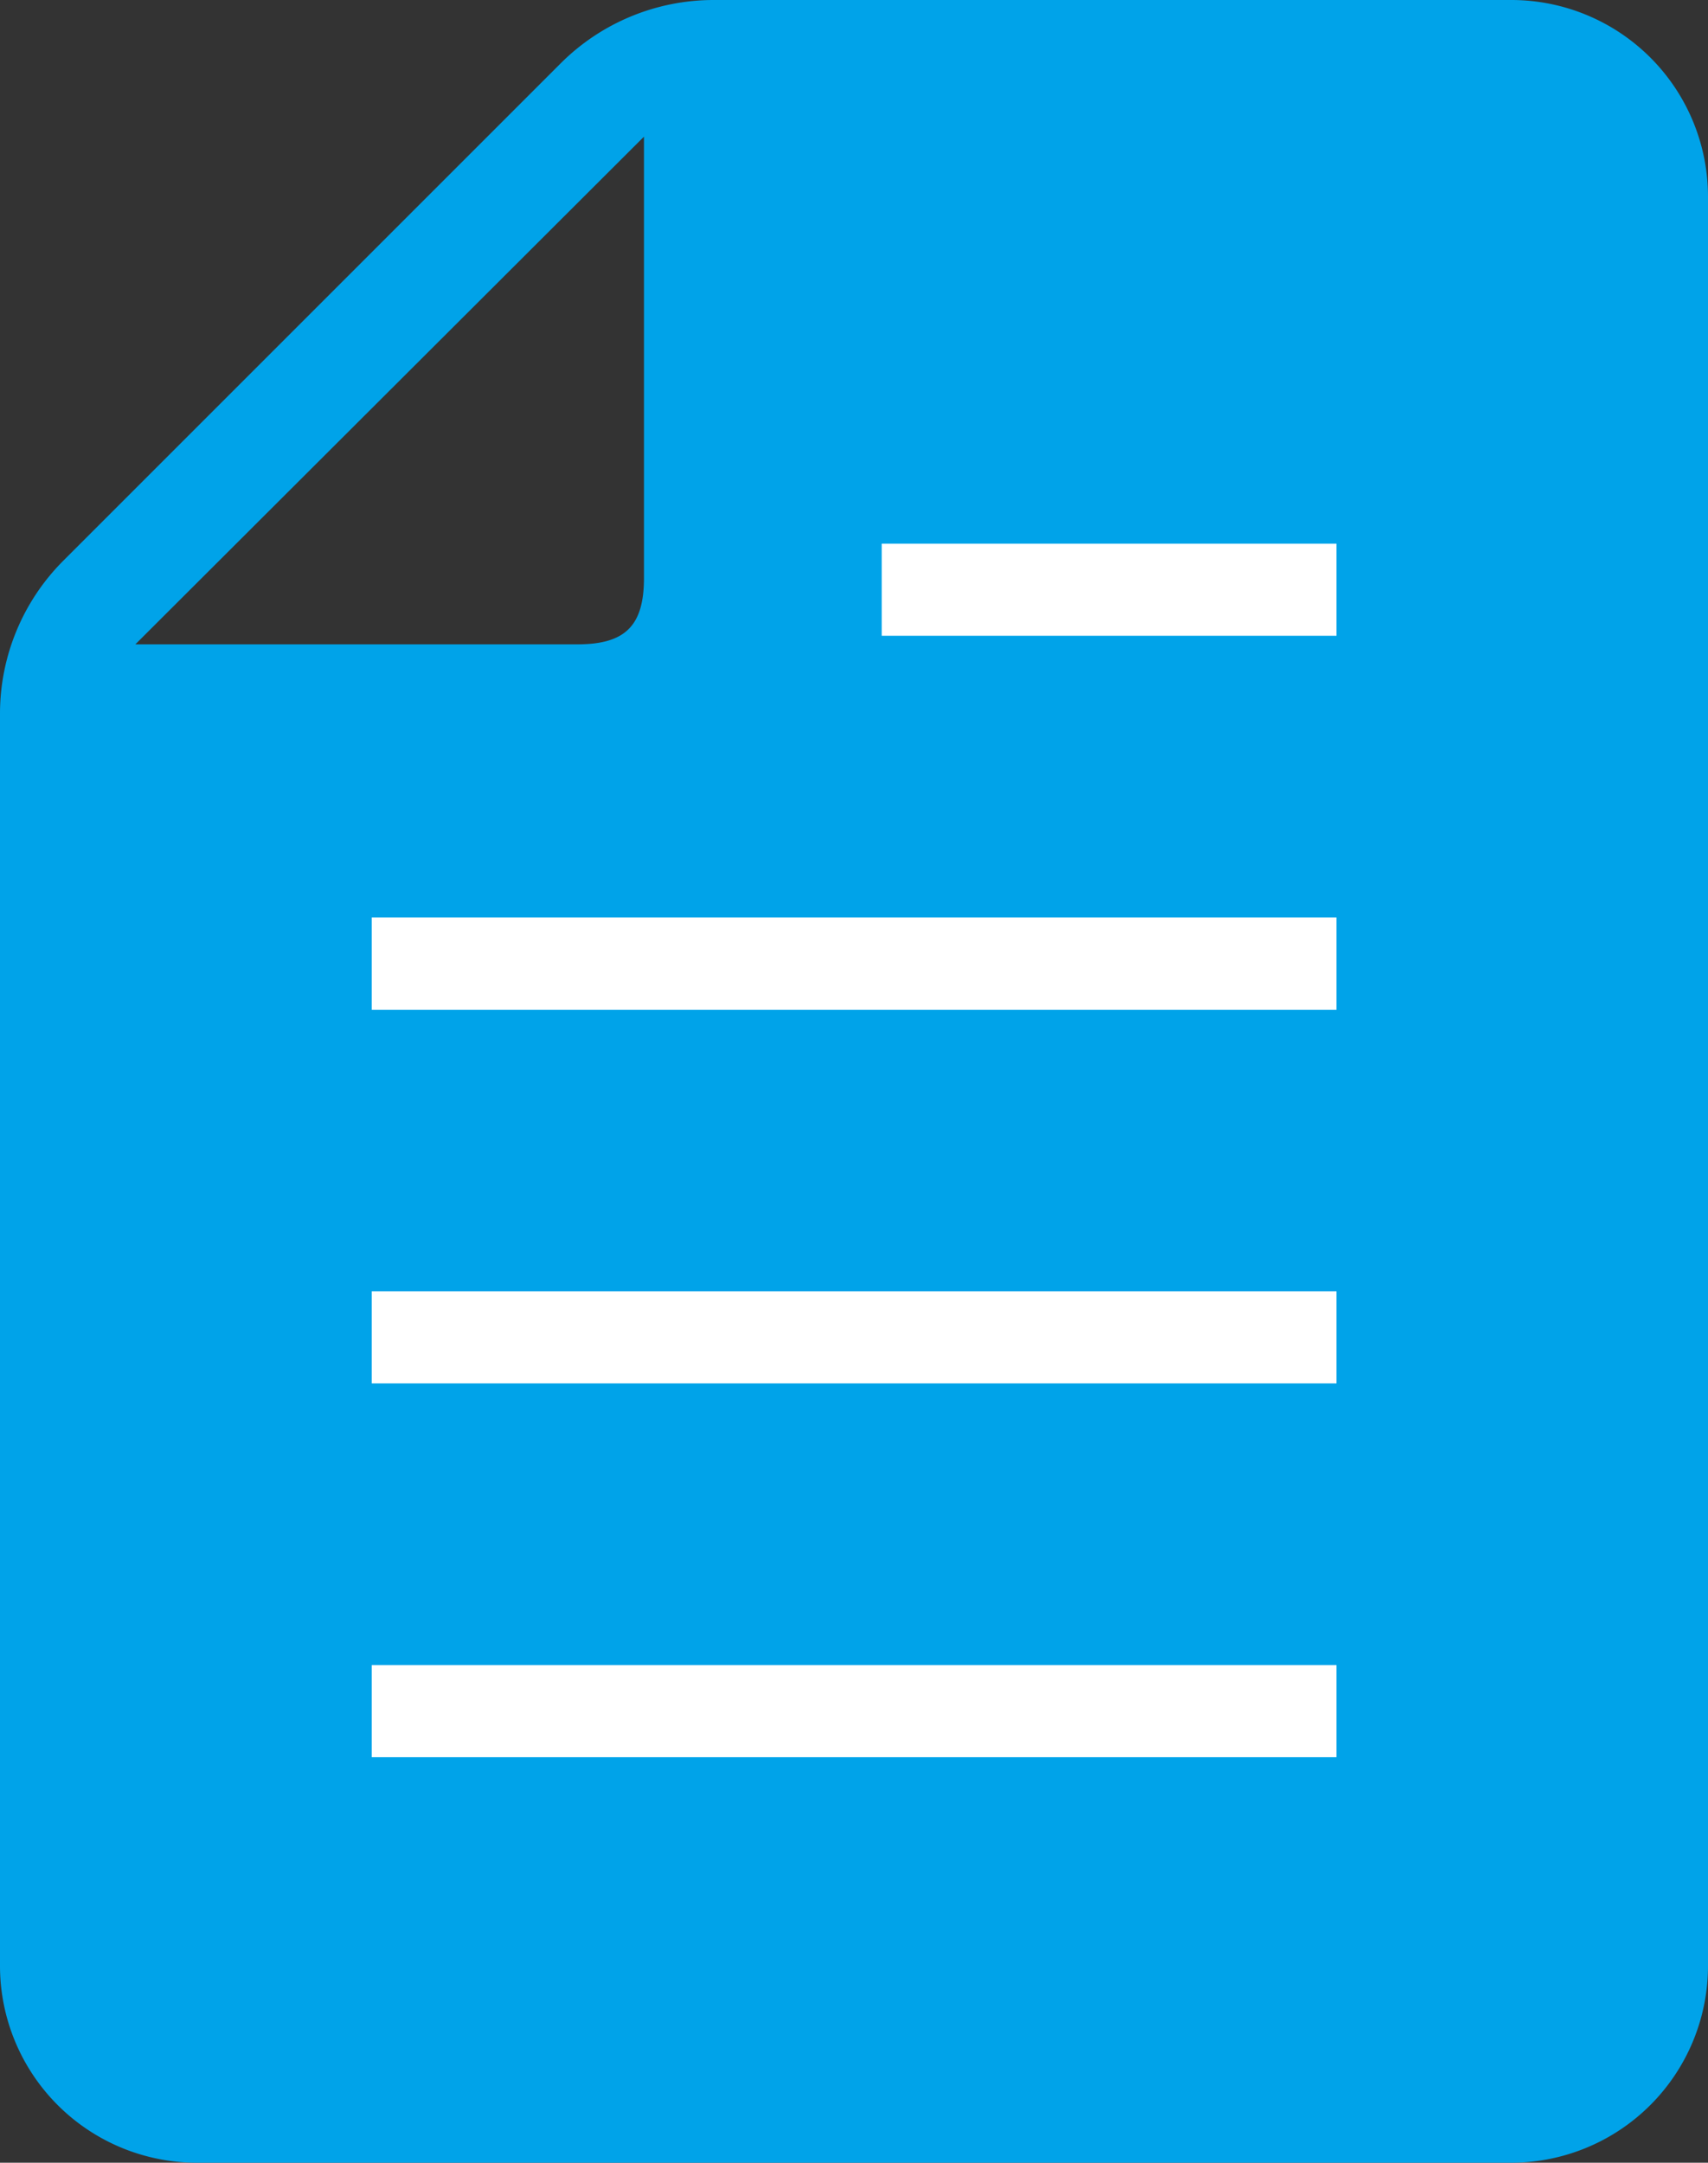
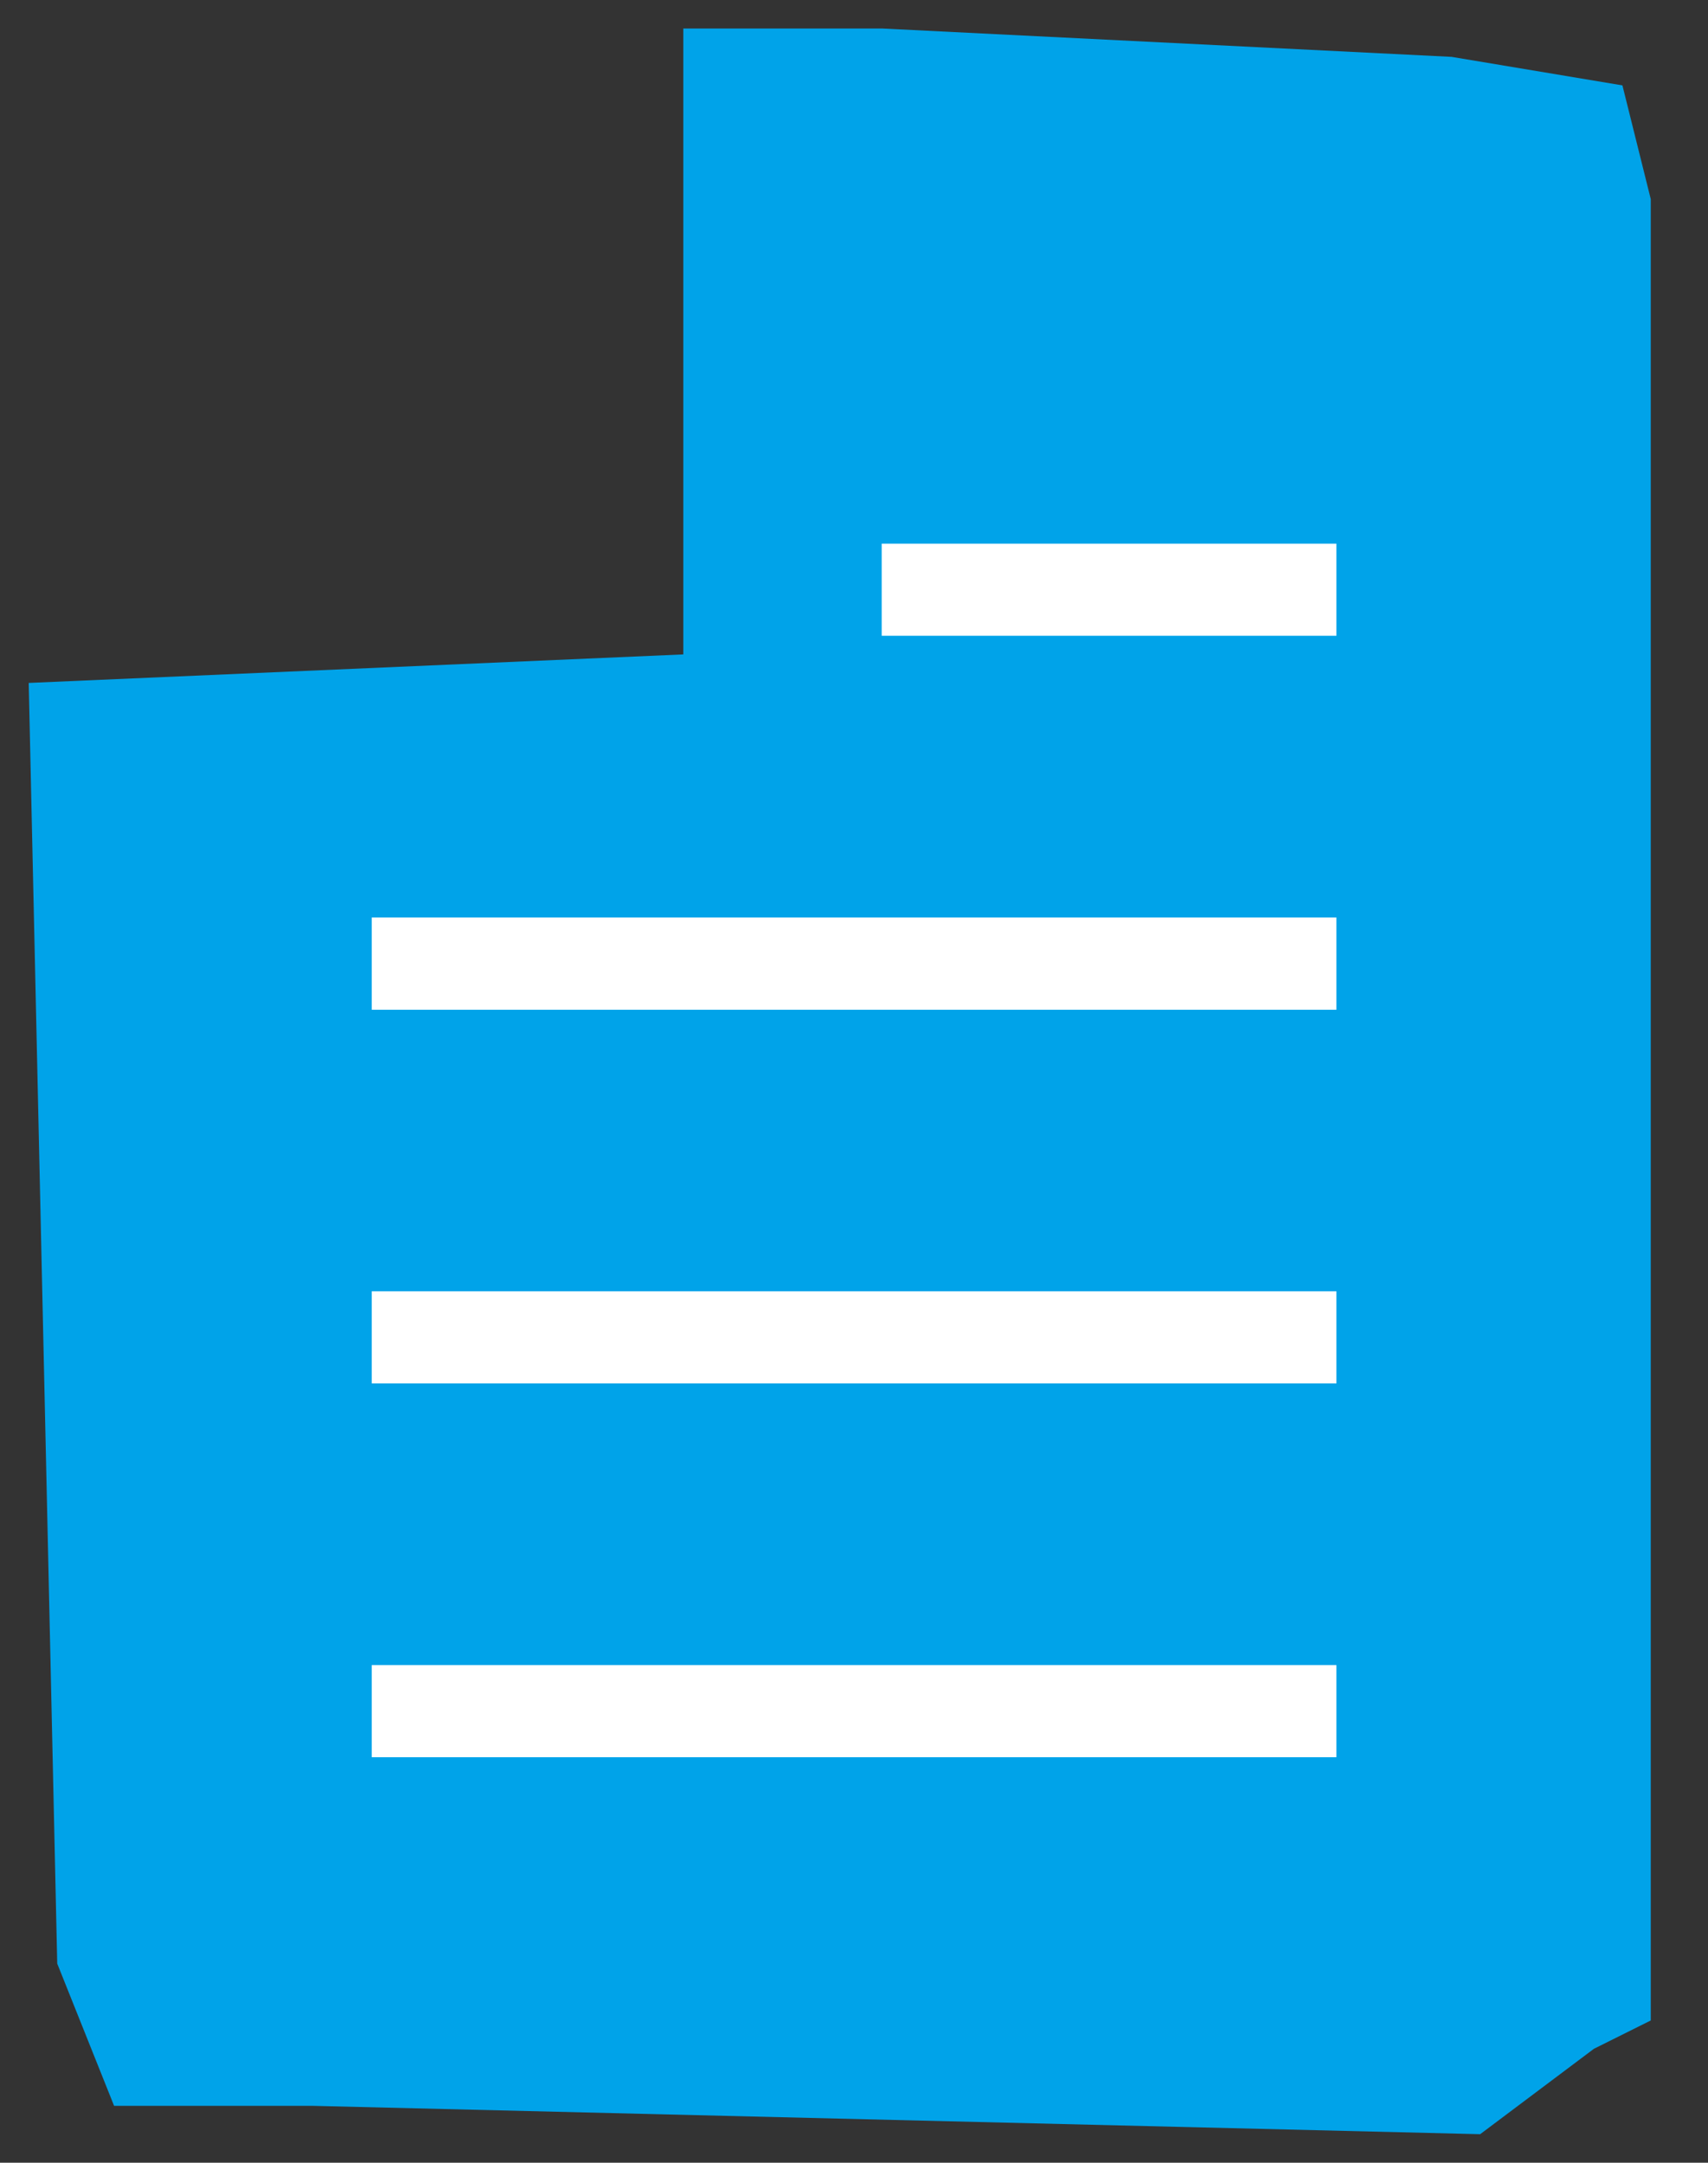
<svg xmlns="http://www.w3.org/2000/svg" viewBox="0 0 91.61 116">
  <rect x="0" y="0" width="91.61" height="116" fill="#333333" stroke="none" />
  <defs>
    <style>.cls-1{fill:#00a3e9;}.cls-2{fill:#fff;}</style>
  </defs>
  <title>01</title>
  <g id="レイヤー_2" data-name="レイヤー 2">
    <g id="レイヤー_1-2" data-name="レイヤー 1">
      <polygon class="cls-1" points="1.54 36.63 3.07 105.32 6.12 112.95 16.81 112.95 79.39 114.47 85.49 109.89 88.54 108.37 88.54 10.68 87.02 4.58 77.86 3.05 47.33 1.53 36.65 1.53 36.65 13.74 36.65 29 36.65 35.1 1.54 36.63" />
      <rect class="cls-2" x="19.94" y="89.31" width="51.74" height="4.94" />
      <rect class="cls-2" x="19.94" y="69.26" width="51.74" height="4.94" />
      <rect class="cls-2" x="19.94" y="49.21" width="51.74" height="4.95" />
      <rect class="cls-2" x="47.29" y="29.16" width="24.39" height="4.94" />
-       <path class="cls-1" d="M81.07,0H38.28a11.61,11.61,0,0,0-8.2,3.39L3.39,30.08A11.61,11.61,0,0,0,0,38.28v67.17A10.56,10.56,0,0,0,10.55,116H81.07a10.56,10.56,0,0,0,10.54-10.55V10.54A10.55,10.55,0,0,0,81.07,0ZM34.54,7.33V31c0,2.56-1,3.56-3.57,3.56H7.26Zm51.14,98.12a4.62,4.62,0,0,1-4.61,4.62H10.55a4.62,4.62,0,0,1-4.62-4.62V39.87H34.15a5.66,5.66,0,0,0,5.66-5.66V5.93H81.07a4.62,4.62,0,0,1,4.61,4.61Z" />
    </g>
  </g>
</svg>